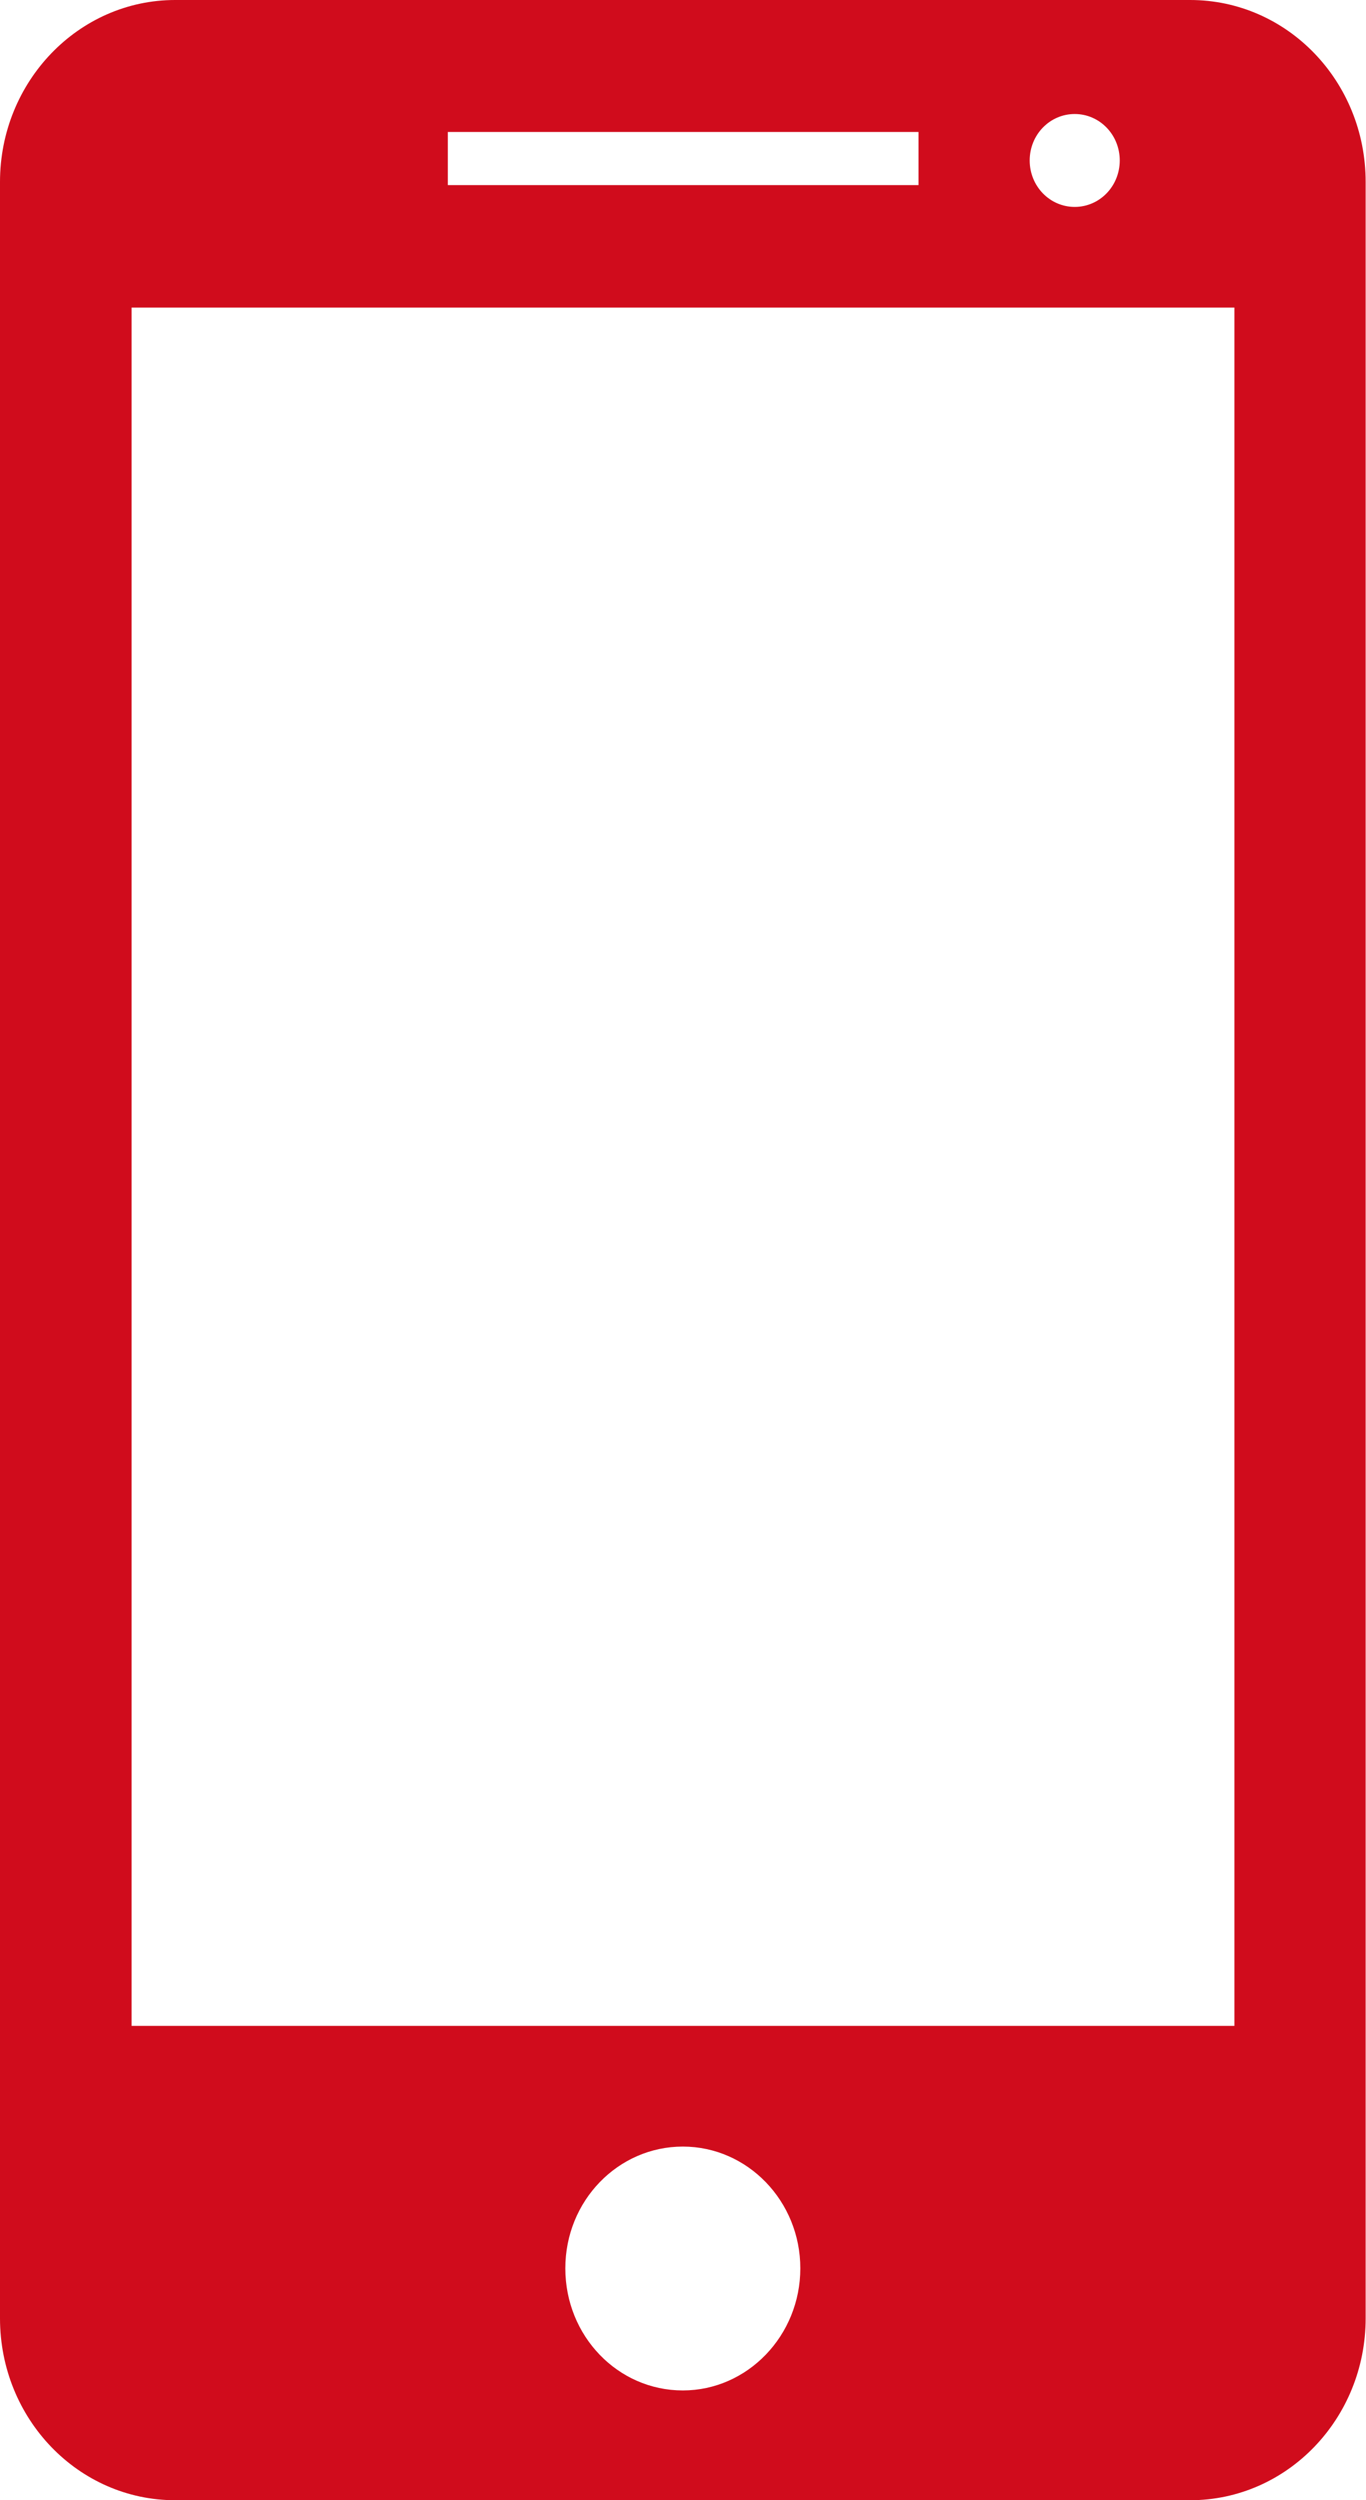
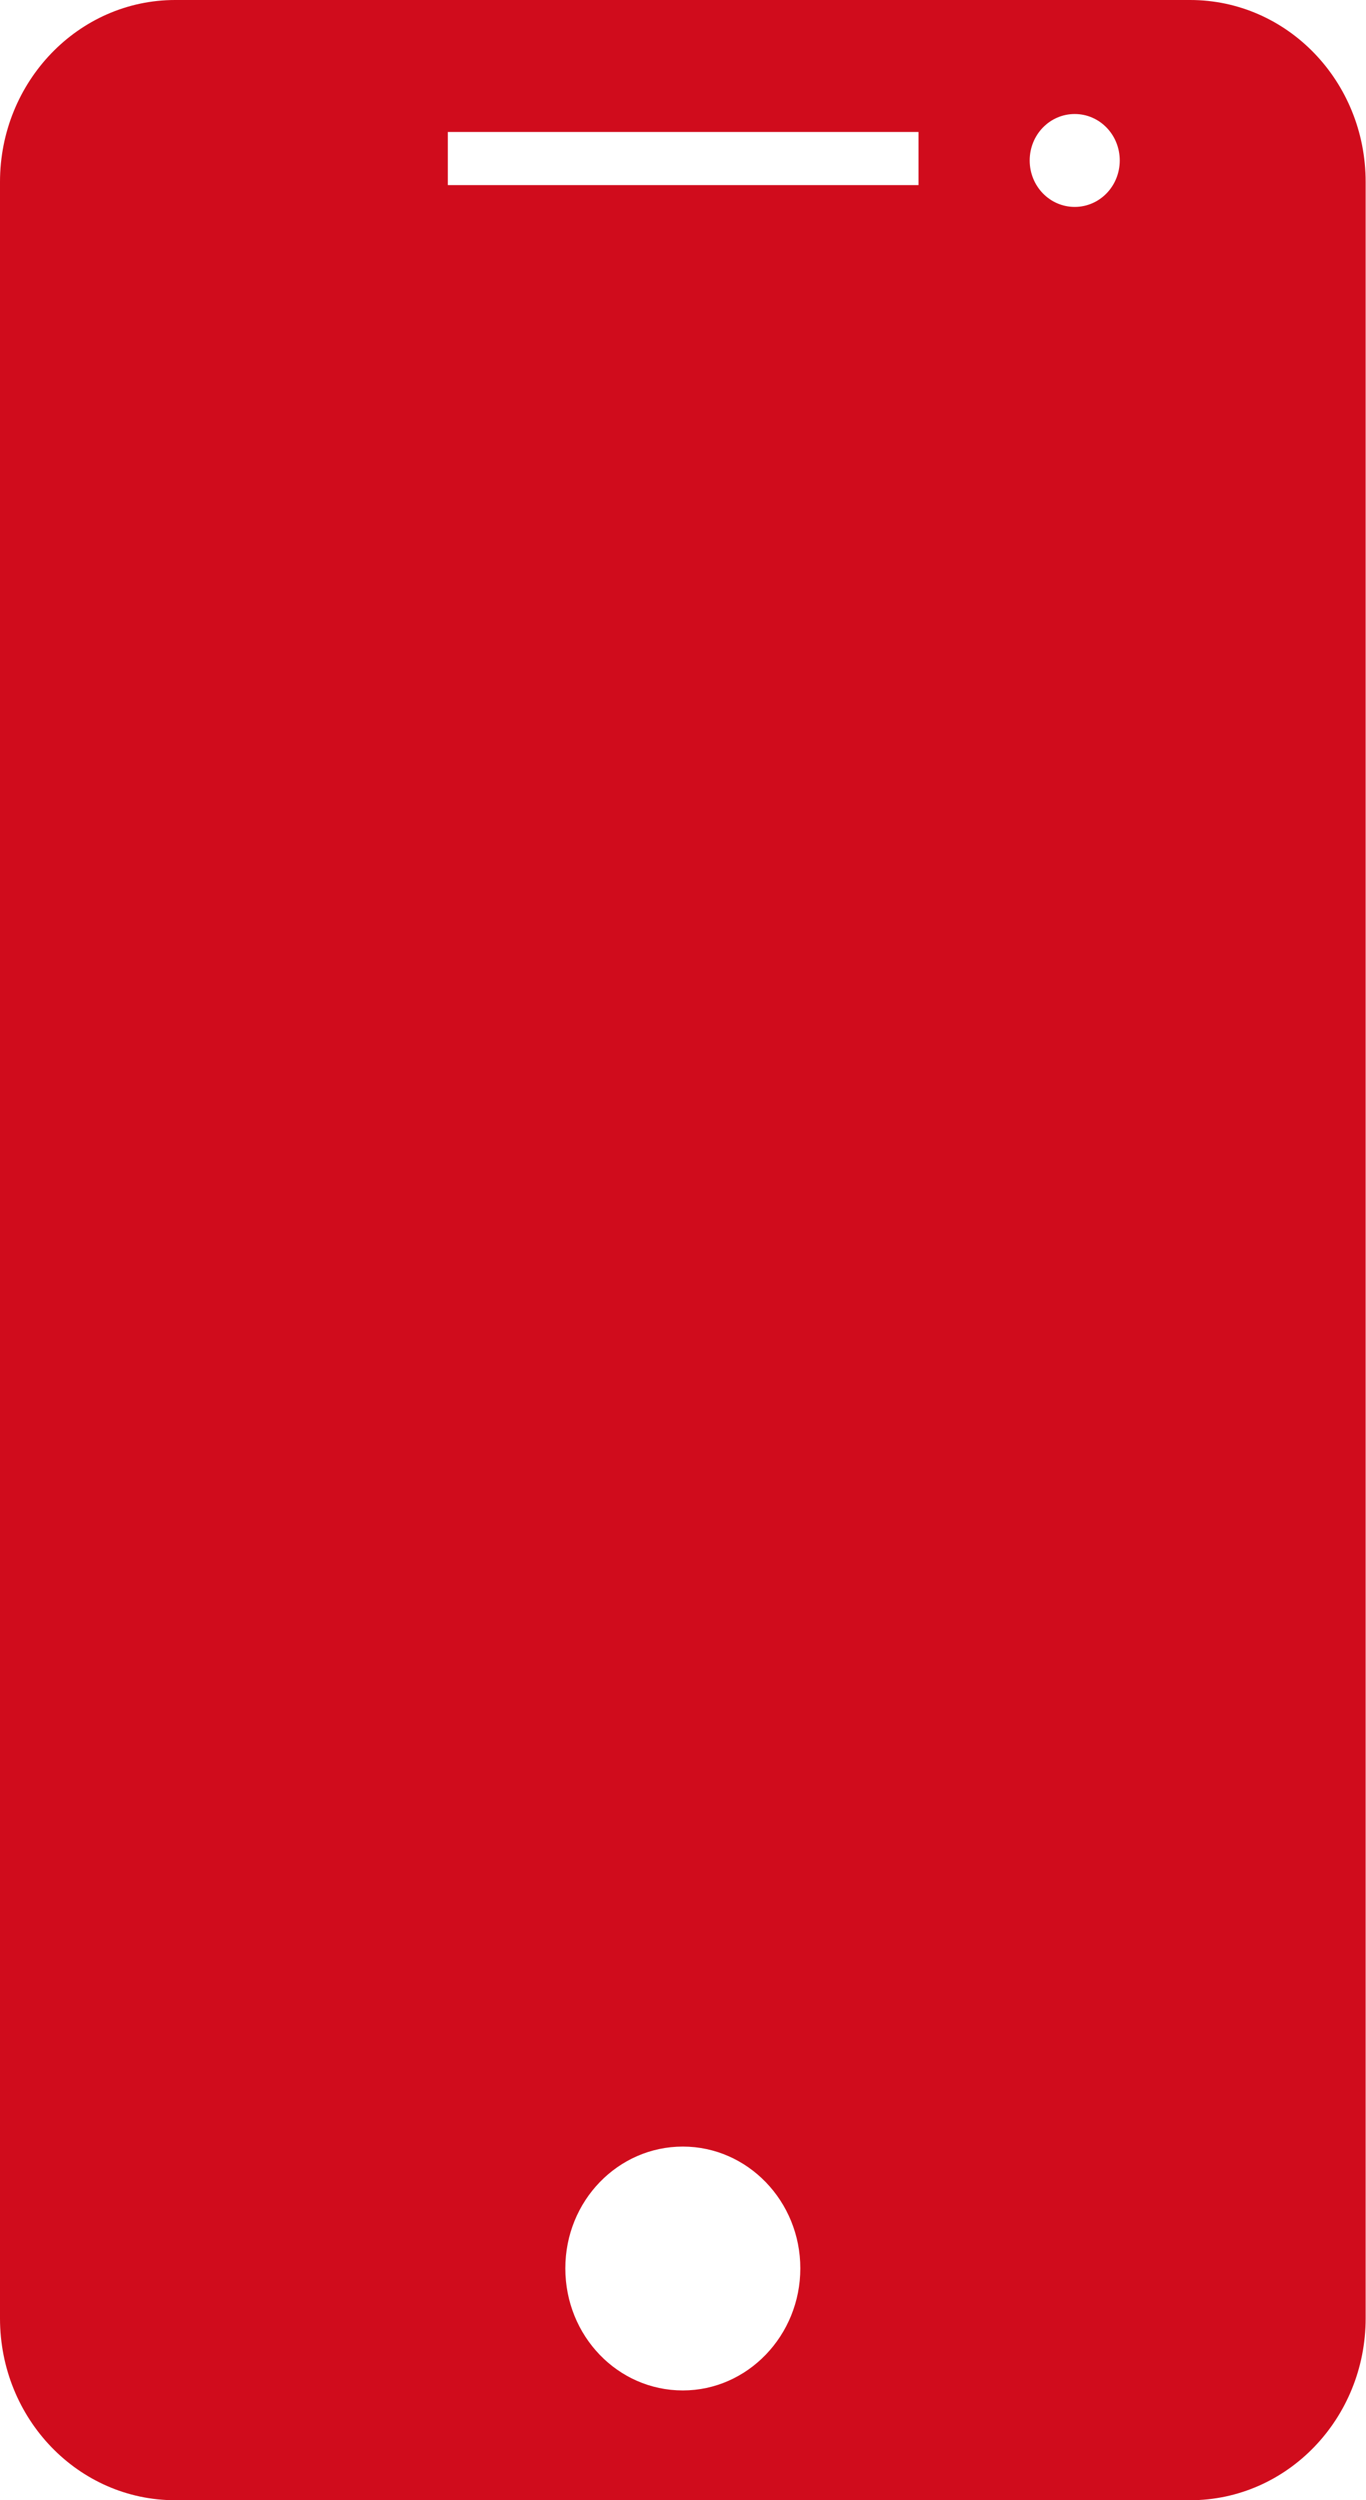
<svg xmlns="http://www.w3.org/2000/svg" id="Capa_2" viewBox="0 0 38.83 71.05">
  <defs>
    <style>.cls-1{fill:#d00c1c;}</style>
  </defs>
  <g id="Capa_3">
-     <path class="cls-1" d="M35.09,57.57H3.74V8.74h31.35V57.57Zm-15.68,10.36c-1.85,0-3.34-1.55-3.34-3.47s1.5-3.46,3.34-3.46,3.34,1.55,3.34,3.46-1.5,3.47-3.34,3.47M12.73,3.75h13.38v1.51H12.73v-1.51Zm17.82-.51c.71,0,1.28,.59,1.28,1.32s-.57,1.32-1.28,1.32-1.28-.59-1.28-1.32,.57-1.32,1.28-1.32m3.29-3.24H4.98C2.23,0,0,2.32,0,5.17v60.71c0,2.86,2.23,5.17,4.98,5.17h28.85c2.76,0,4.99-2.32,4.99-5.17V5.17c0-2.86-2.23-5.17-4.99-5.17" />
+     <path class="cls-1" d="M35.09,57.57H3.74h31.35V57.57Zm-15.68,10.36c-1.85,0-3.34-1.55-3.34-3.47s1.5-3.46,3.34-3.46,3.34,1.55,3.34,3.46-1.5,3.47-3.34,3.47M12.73,3.75h13.38v1.51H12.73v-1.51Zm17.82-.51c.71,0,1.28,.59,1.28,1.32s-.57,1.32-1.28,1.32-1.28-.59-1.28-1.32,.57-1.32,1.28-1.32m3.29-3.24H4.98C2.23,0,0,2.32,0,5.17v60.71c0,2.86,2.23,5.17,4.98,5.17h28.85c2.76,0,4.99-2.32,4.99-5.17V5.17c0-2.86-2.23-5.17-4.99-5.17" />
  </g>
</svg>